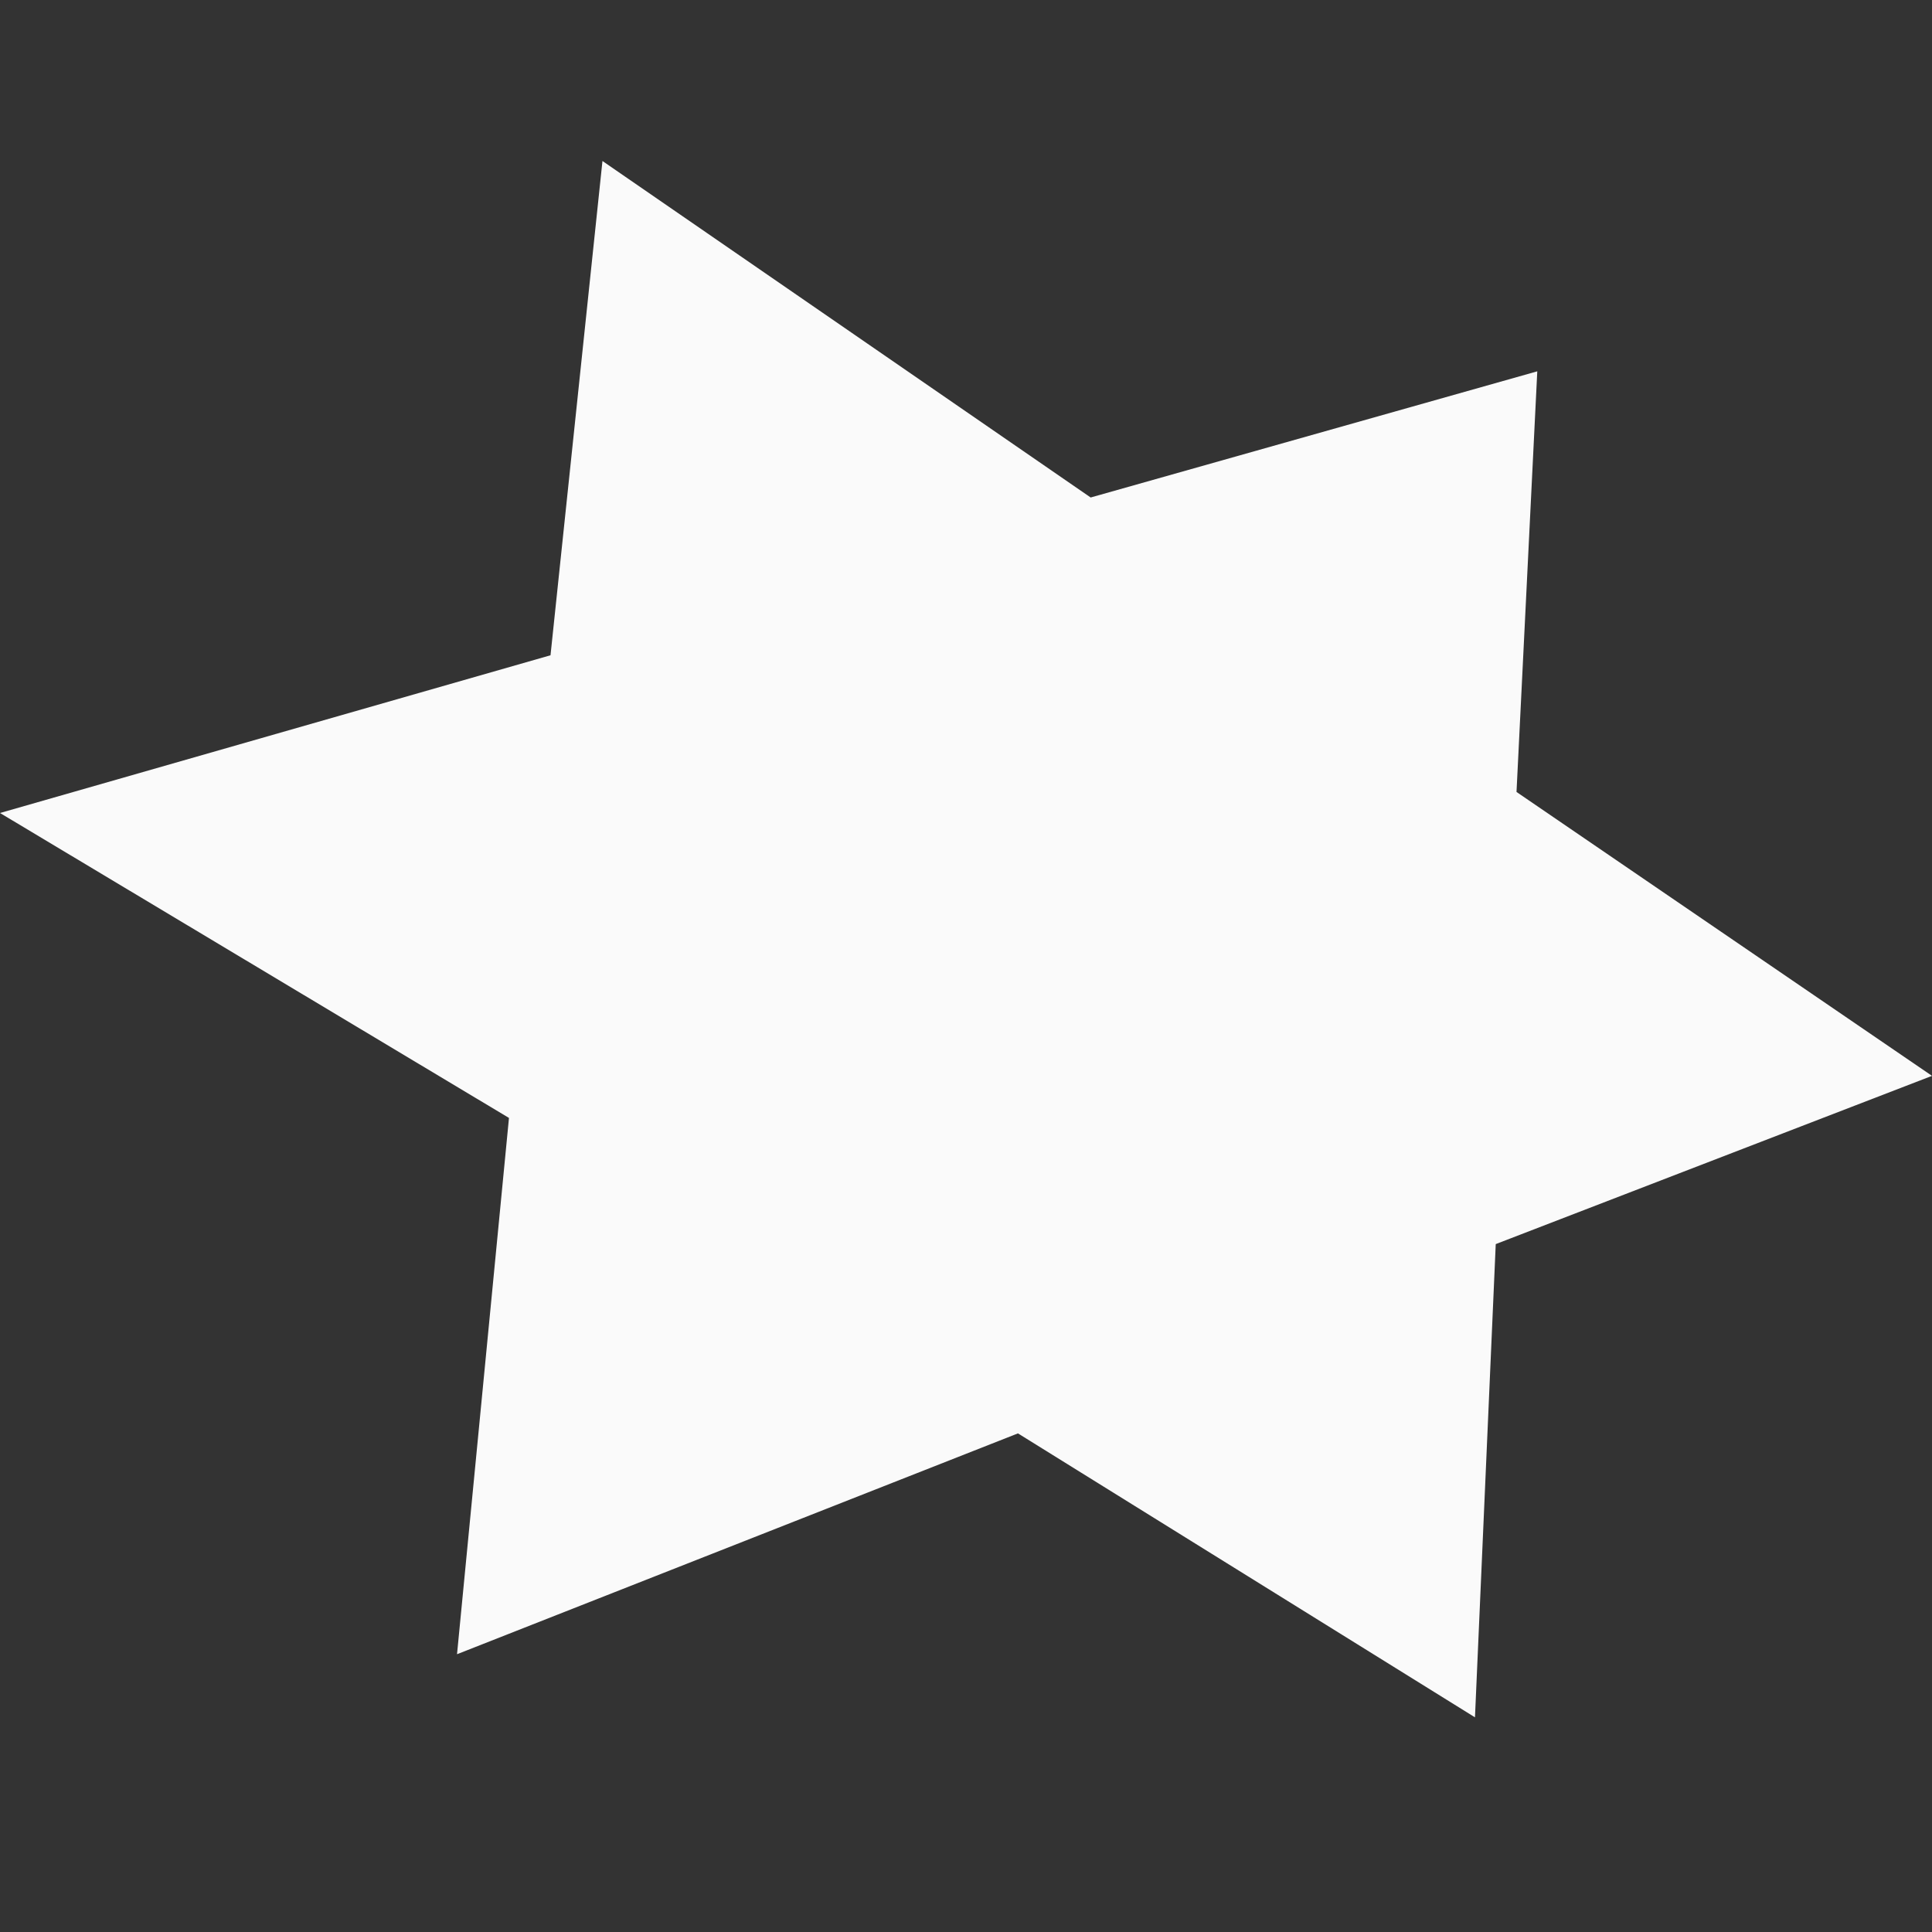
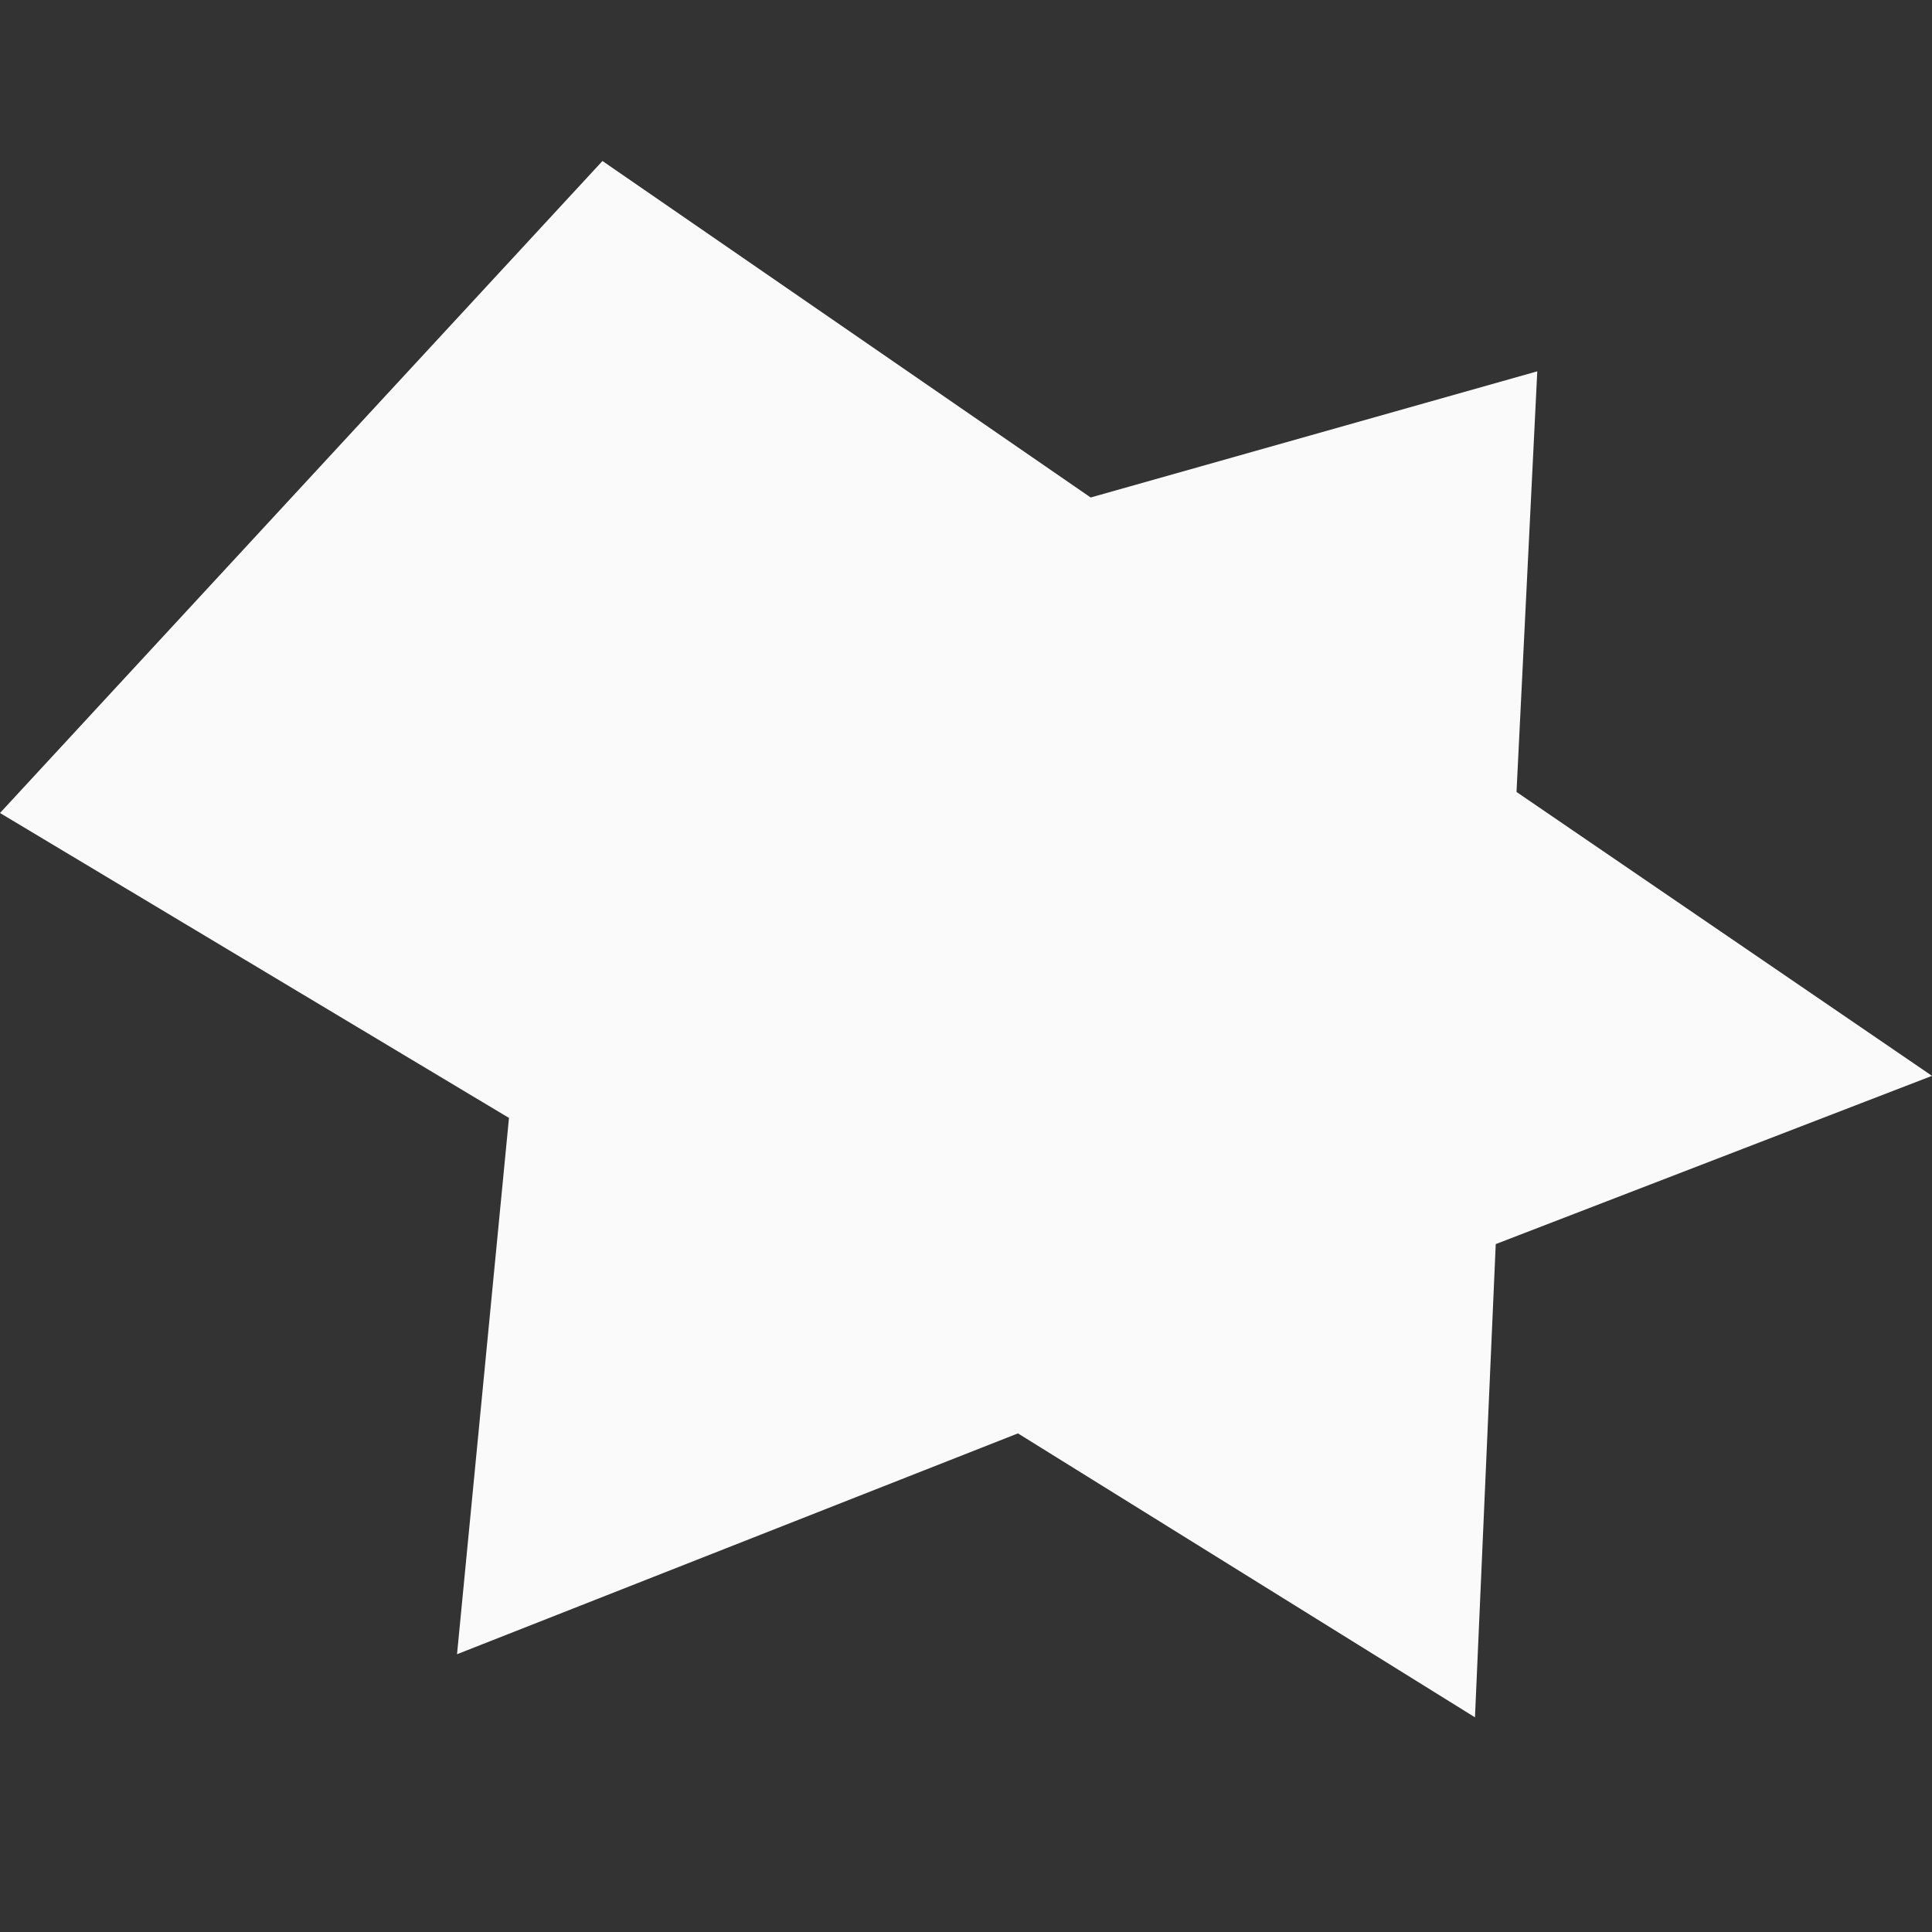
<svg xmlns="http://www.w3.org/2000/svg" width="36" height="36" viewBox="0 0 36 36" fill="none">
  <rect x="0" y="0" width="36" height="36" fill="#333333" stroke="none" />
-   <path d="M28.645 6.919L20.323 9.27L11.226 3L10.258 12.21L0 15.149L9.484 20.831L8.516 30.824L18.968 26.709L27.484 32L27.871 23.182L36 20.047L28.258 14.757L28.645 6.919Z" fill="#FAFAFA" />
+   <path d="M28.645 6.919L20.323 9.27L11.226 3L0 15.149L9.484 20.831L8.516 30.824L18.968 26.709L27.484 32L27.871 23.182L36 20.047L28.258 14.757L28.645 6.919Z" fill="#FAFAFA" />
</svg>